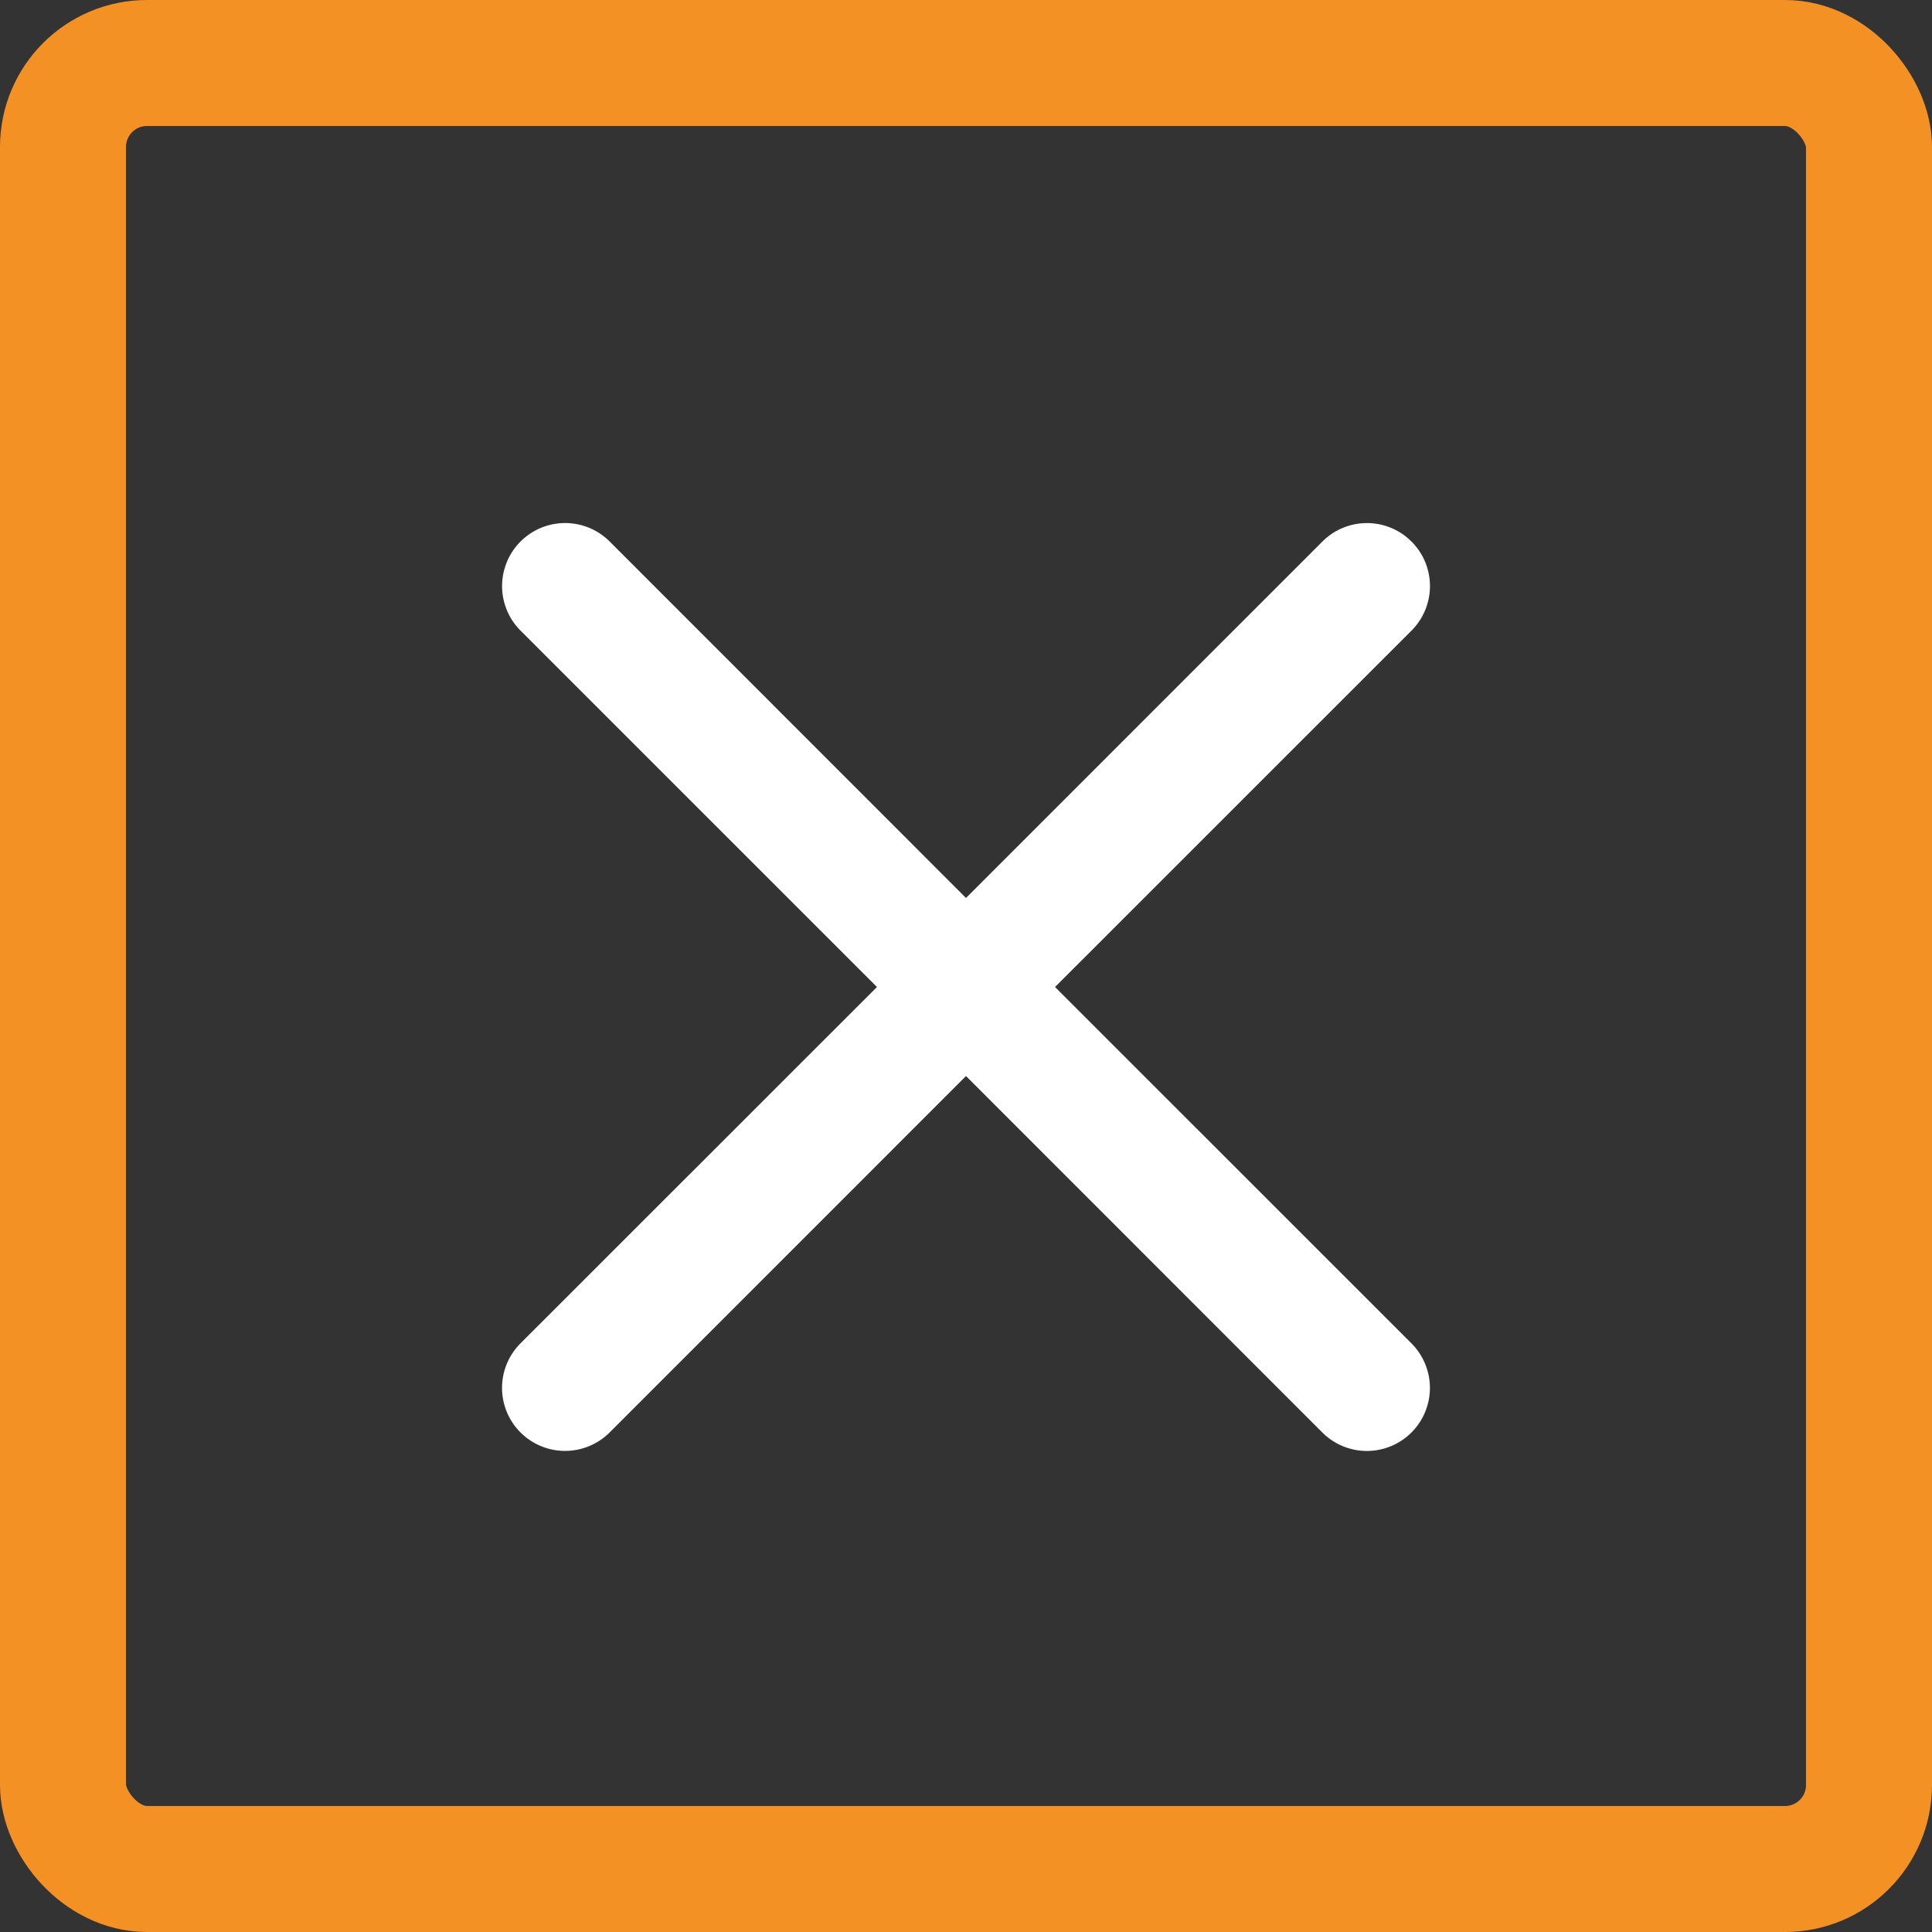
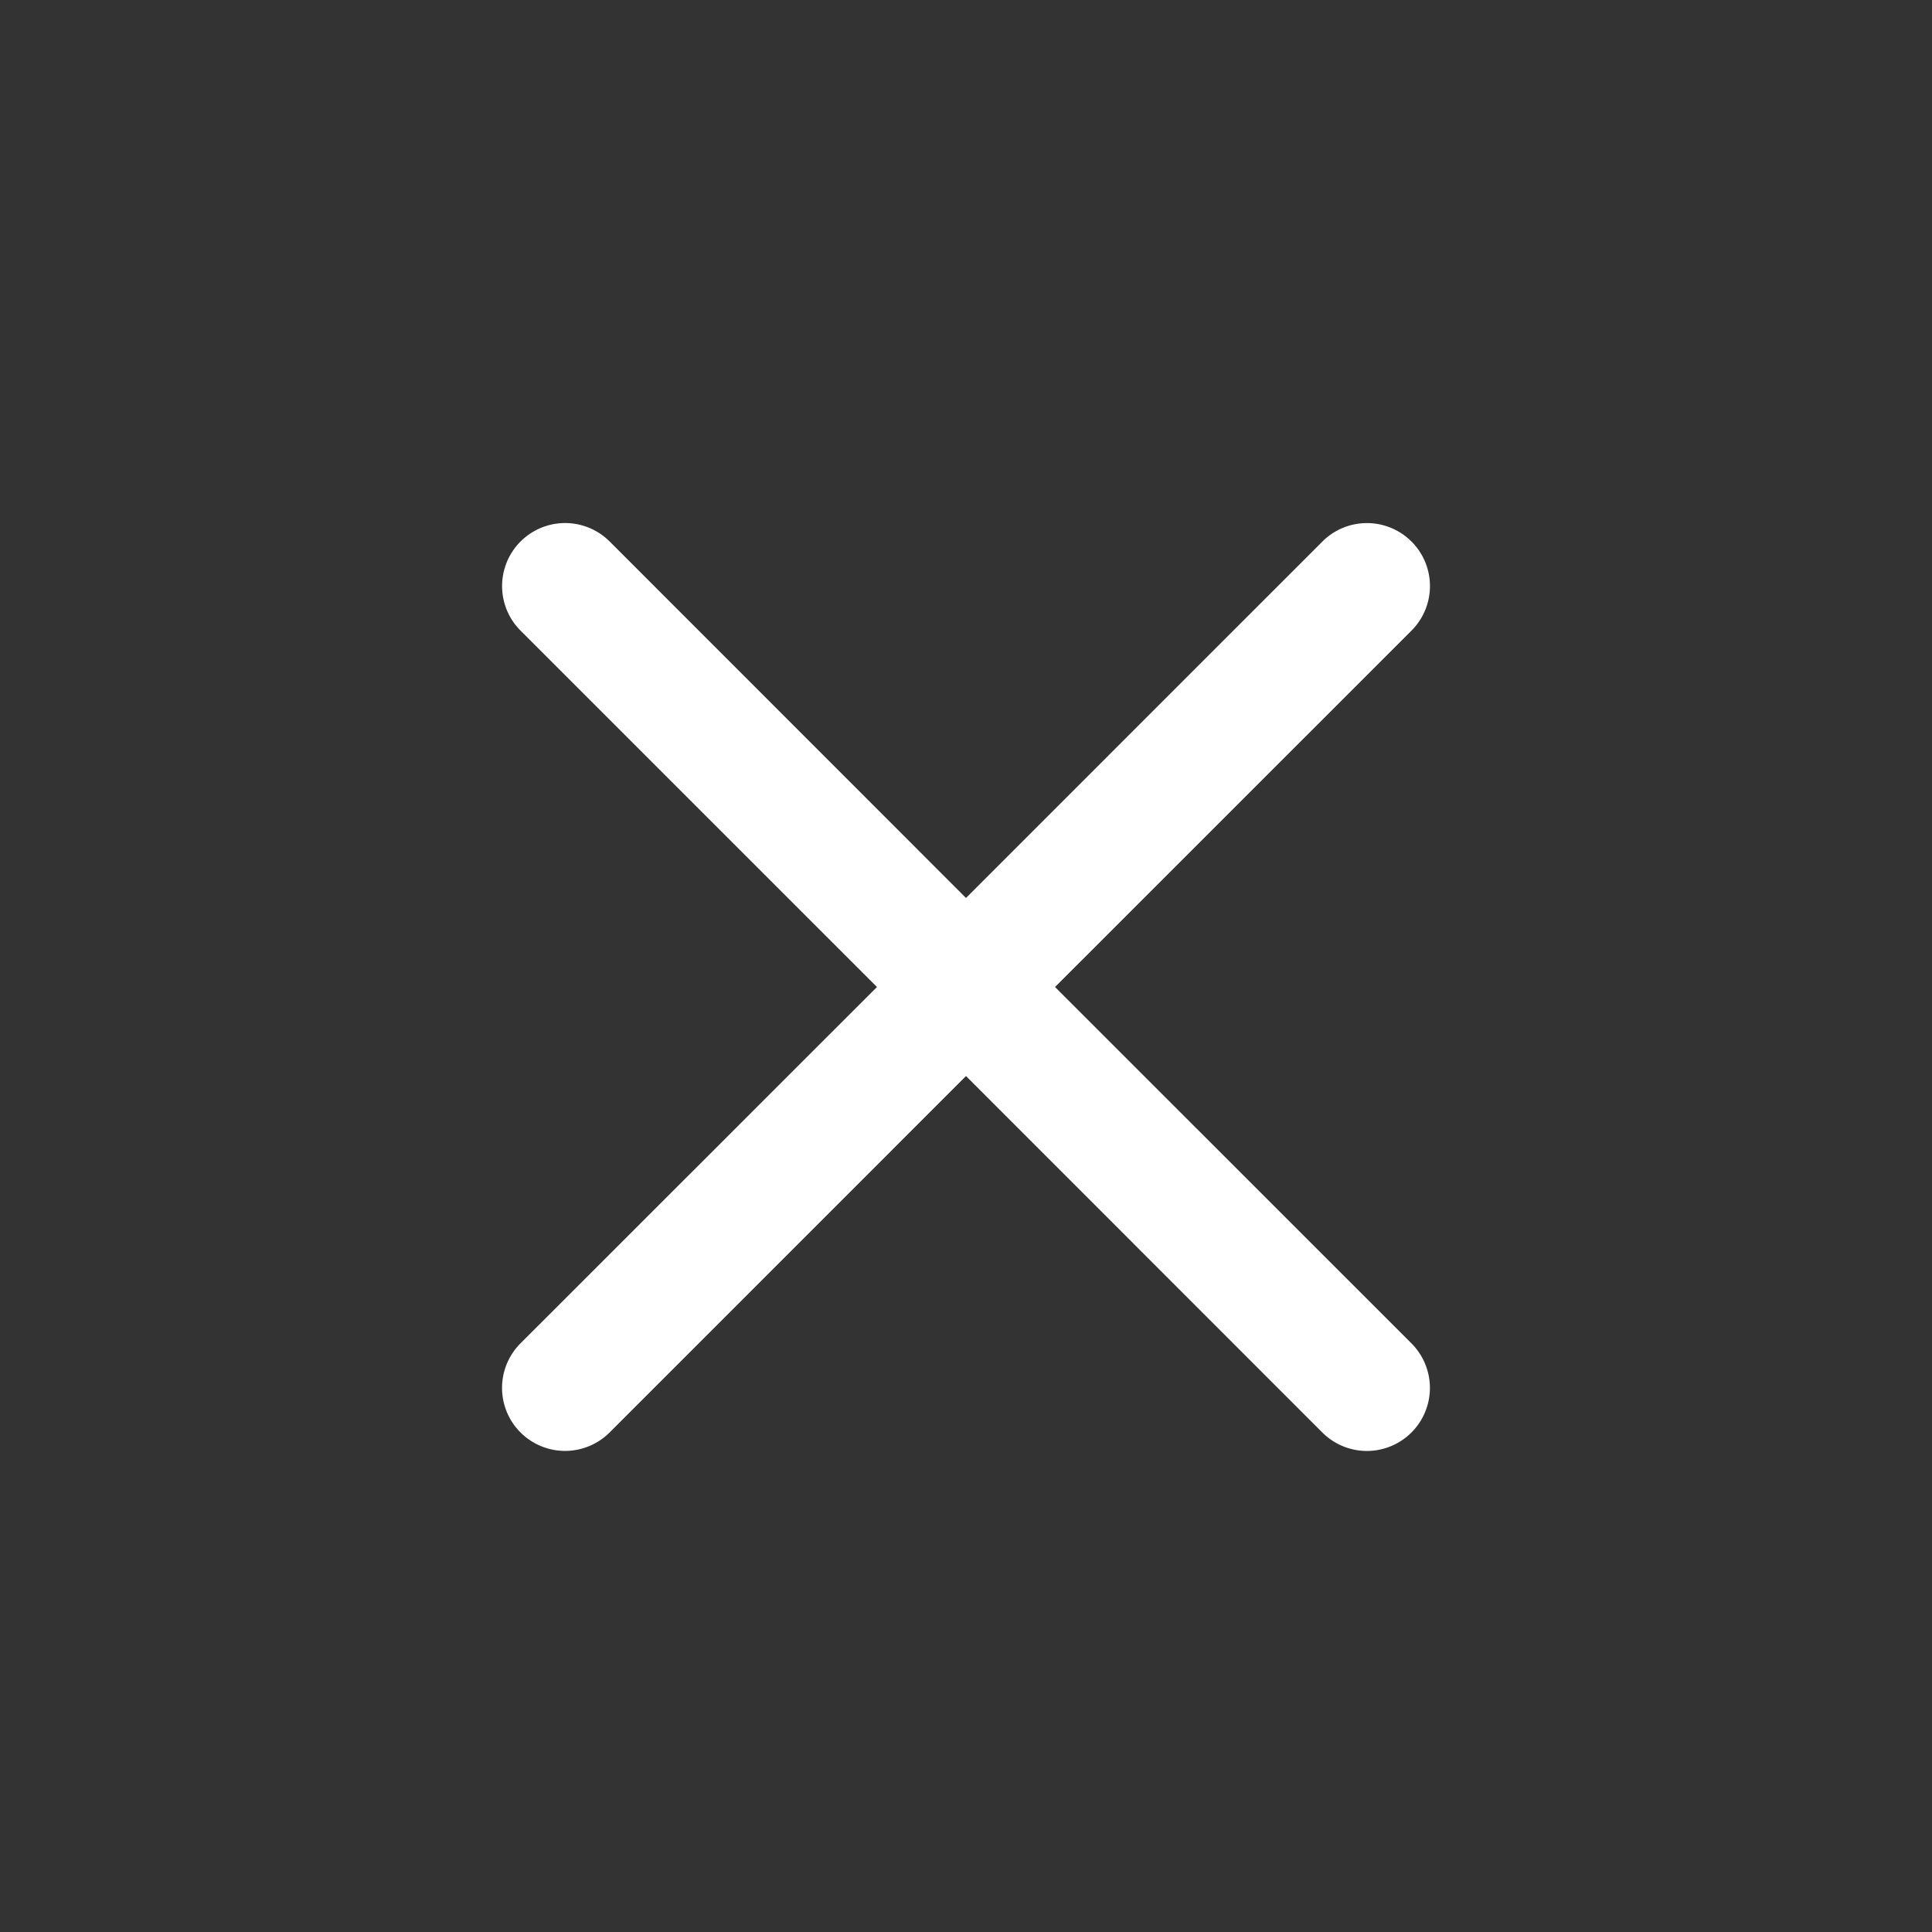
<svg xmlns="http://www.w3.org/2000/svg" width="46" height="46" viewBox="0 0 46 46">
  <rect x="0" y="0" width="46" height="46" fill="#333333" stroke="none" />
  <g fill="none" fill-rule="evenodd">
-     <rect stroke="#F39124" stroke-width="3" x="1.5" y="1.5" width="43" height="43" rx="2" />
    <path d="M33.607 12.893a1.5 1.5 0 0 1 0 2.122L25.12 23.5l8.486 8.485a1.5 1.5 0 0 1-2.122 2.122L23 25.62l-8.485 8.486a1.5 1.5 0 0 1-2.122-2.122L20.88 23.5l-8.486-8.485a1.5 1.5 0 0 1 2.122-2.122L23 21.38l8.485-8.486a1.5 1.5 0 0 1 2.122 0z" fill="#FFF" />
  </g>
</svg>